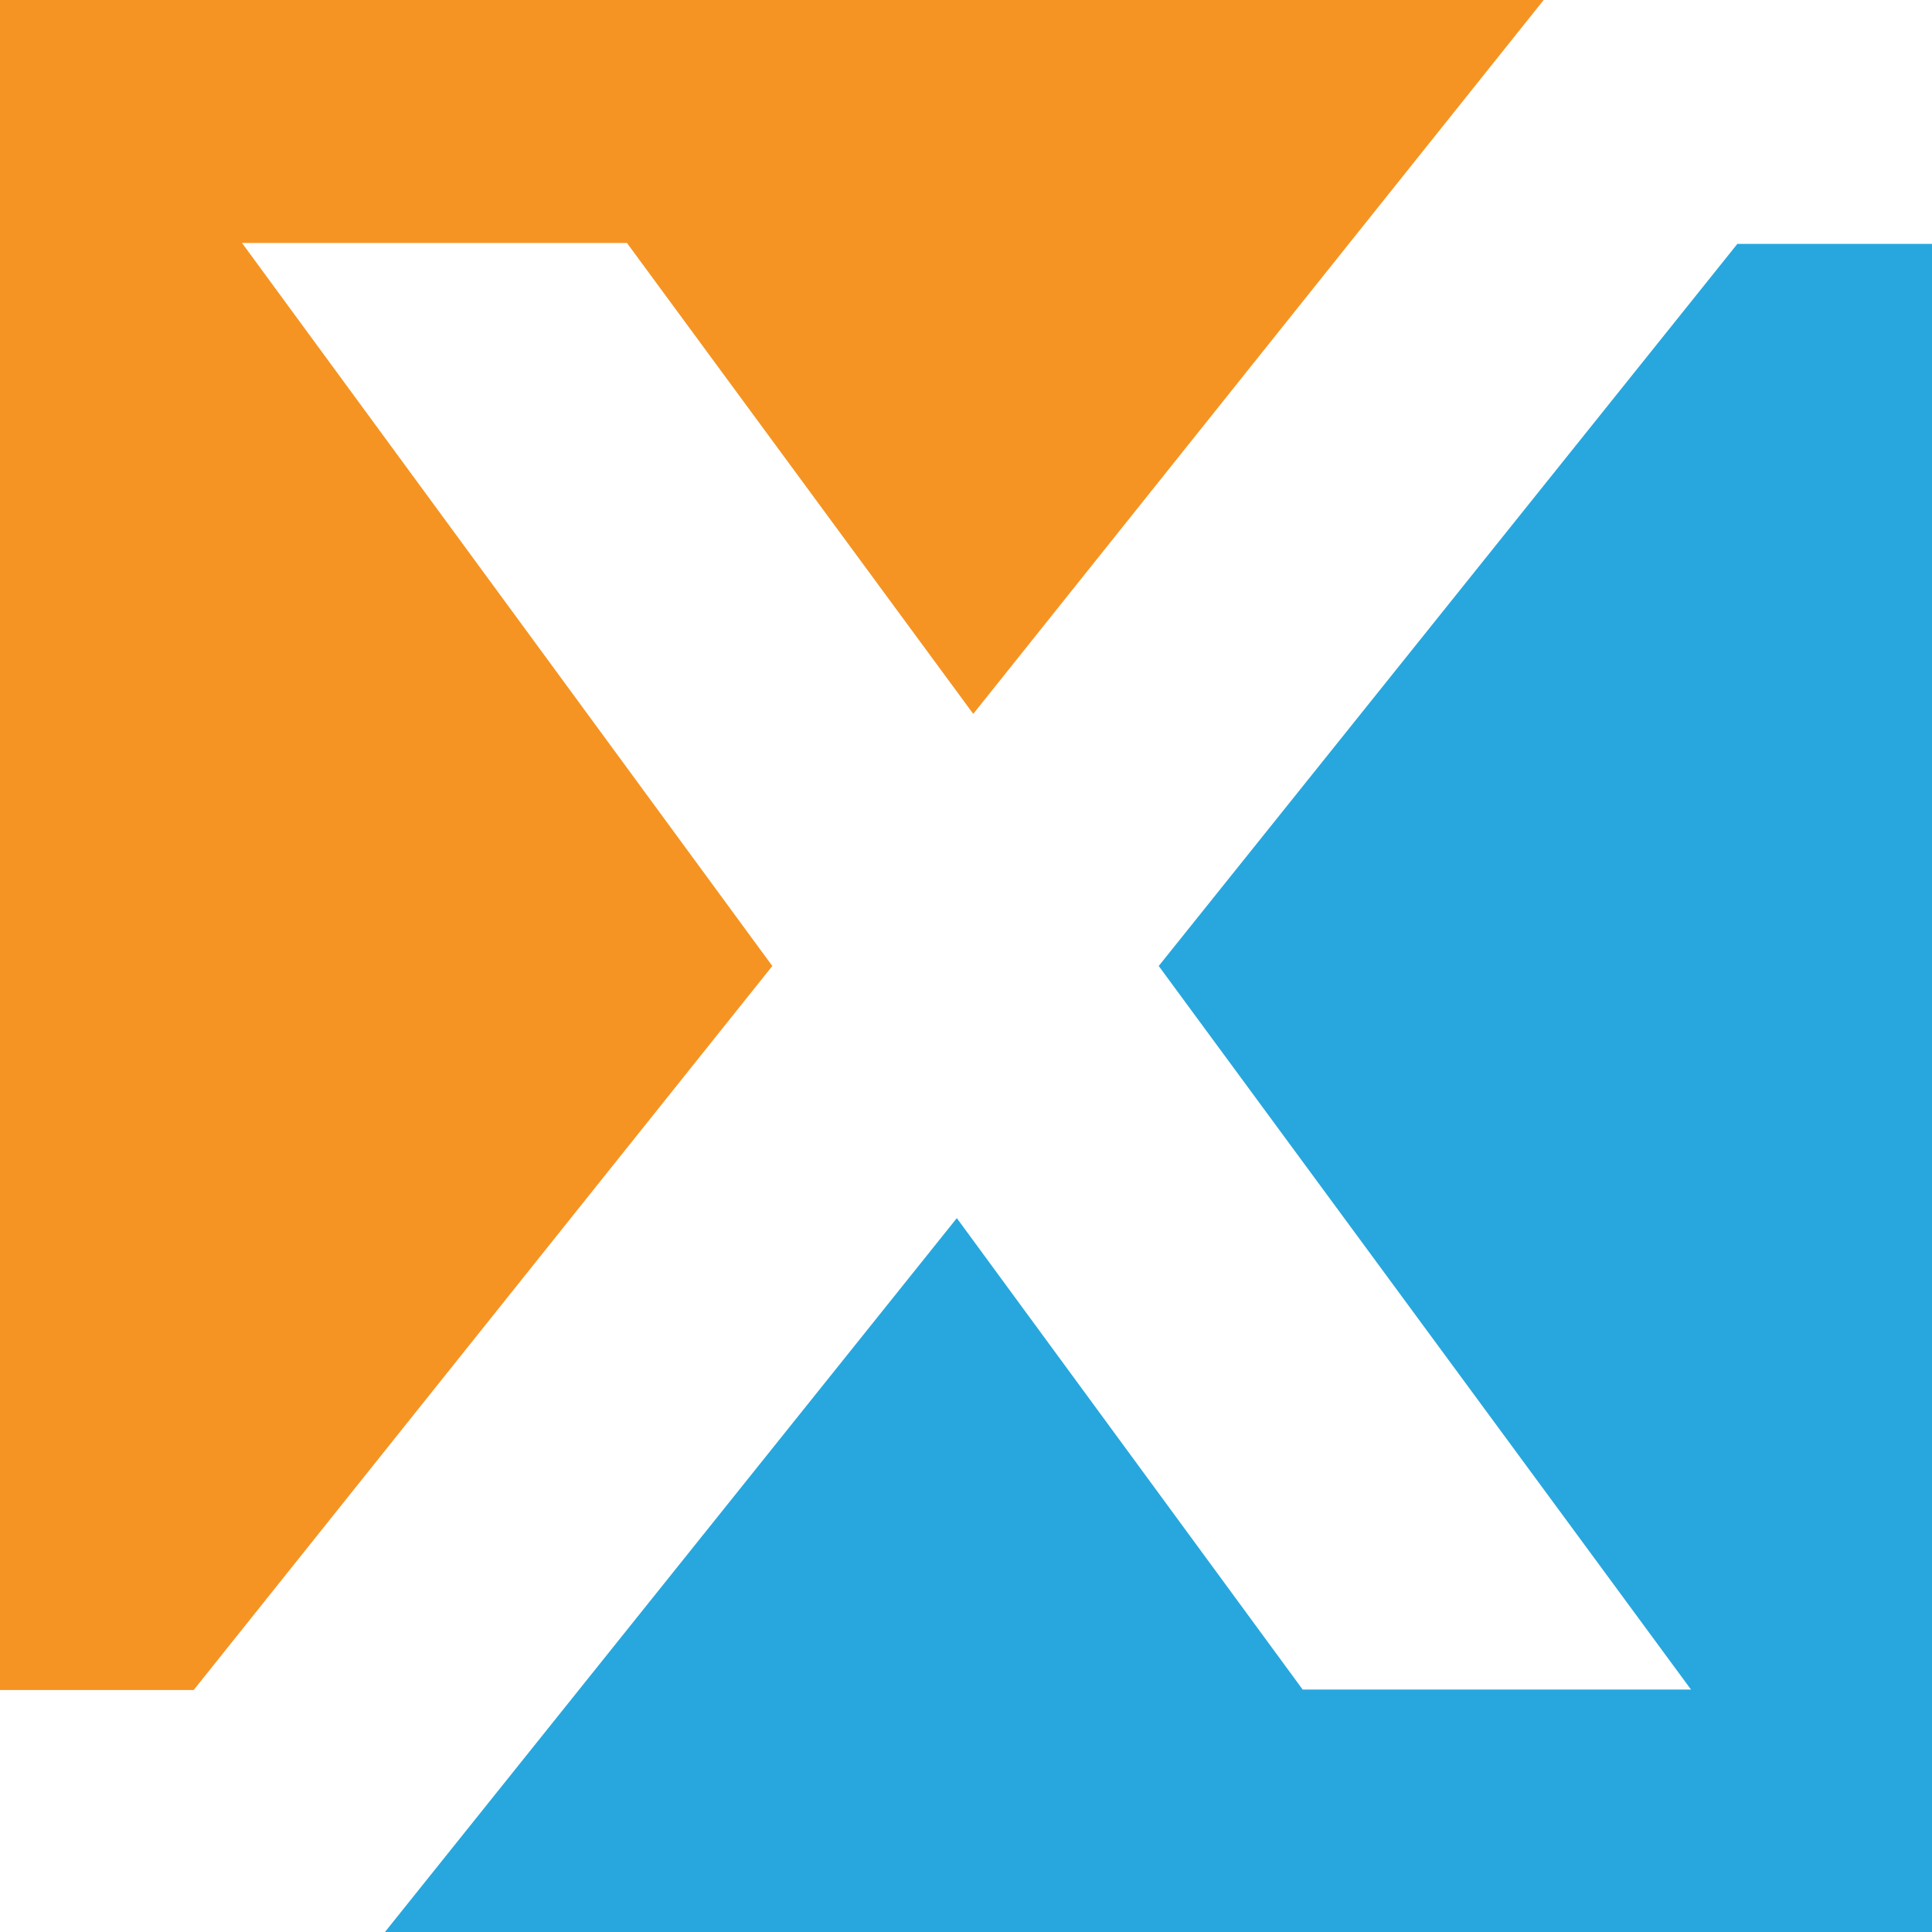
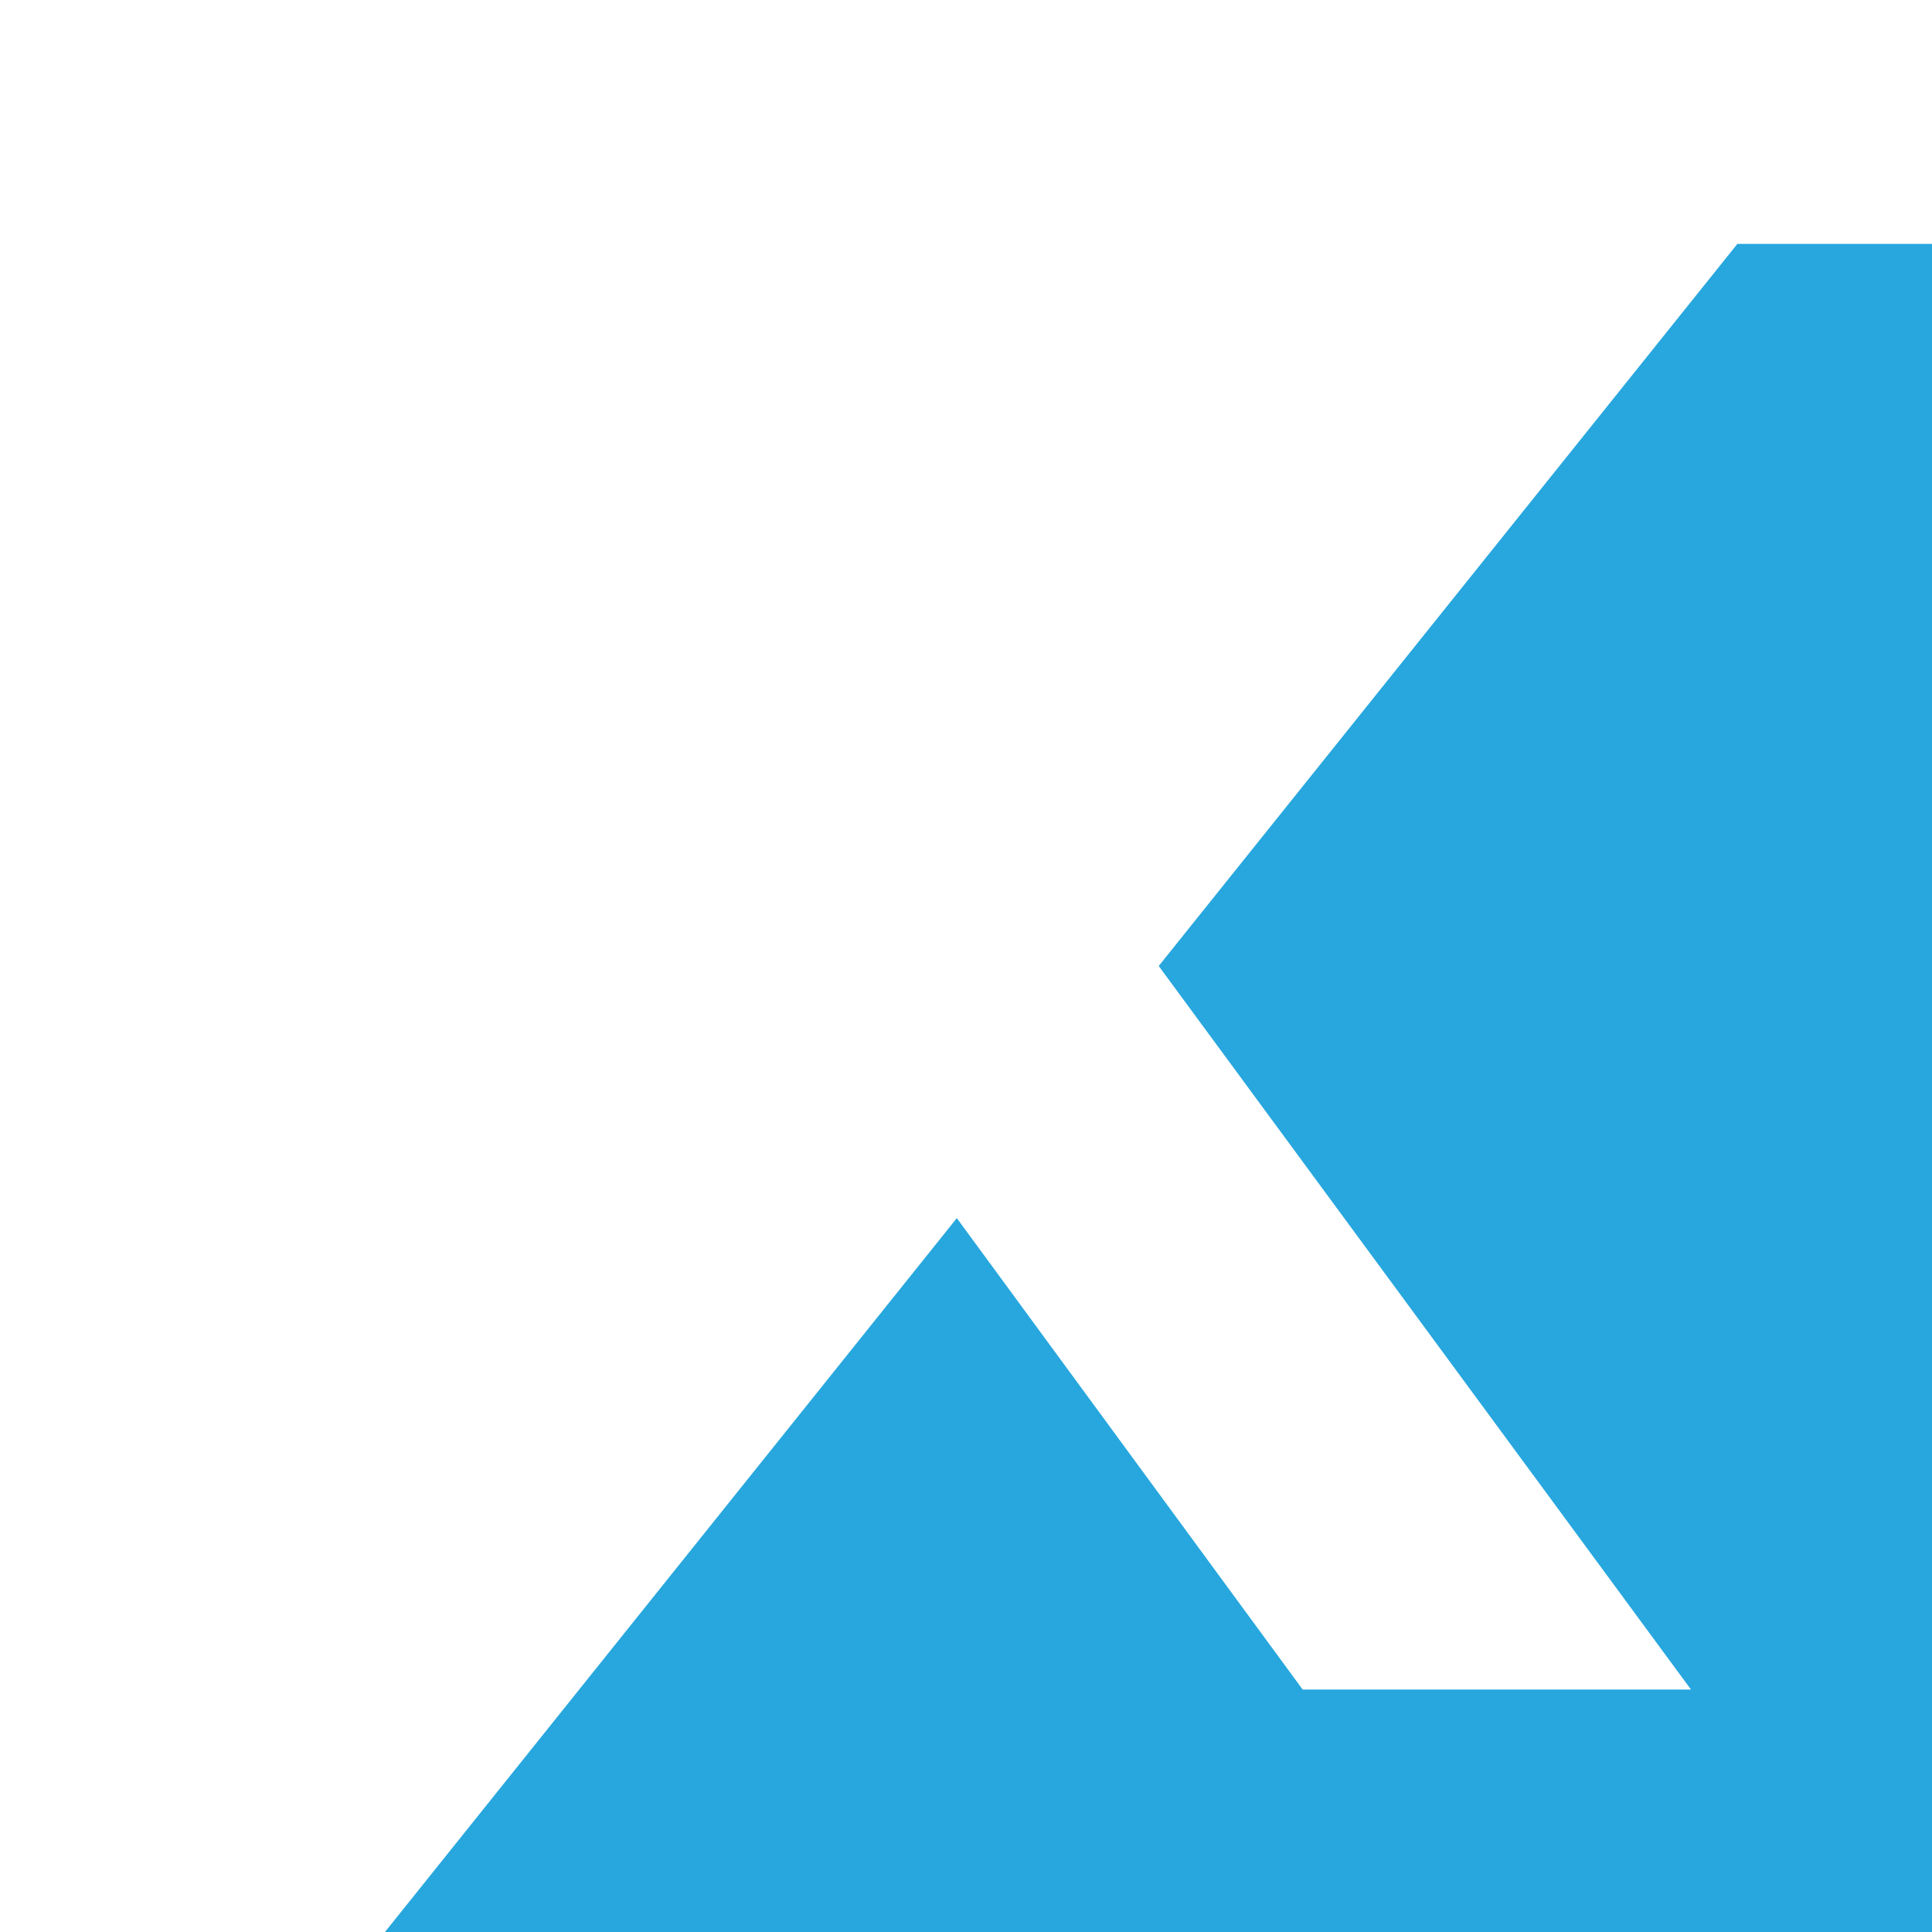
<svg xmlns="http://www.w3.org/2000/svg" id="Layer_1" data-name="Layer 1" version="1.1" viewBox="0 0 400 400">
-   <polygon points="159.9 200 50.1 50.3 129.8 50.3 201.5 147.8 319.6 0 0 0 0 349.9 40.1 349.9 159.9 200" fill="#f59422" stroke-width="0" />
  <polygon points="0 400 0 400 0 366.6 0 400" fill="#f78c1e" stroke-width="0" />
-   <polygon points="400.1 0 344.2 0 400.1 0 400.1 0" fill="#f78c1e" stroke-width="0" />
  <polygon points="239.9 200 350.1 349.8 269.7 349.8 198.1 252.2 79.7 400 67.4 400 400.1 400 400.1 50.5 359.7 50.5 239.9 200" fill="#27a7de" stroke-width="0" />
  <polygon points="400.1 0 400.1 50.5 400.1 0 400.1 0" fill="#0b0907" stroke-width="0" />
-   <polygon points="319.6 0 319.6 0 344.2 0 319.6 0" fill="#0b0907" stroke-width="0" />
  <polygon points="0 349.9 0 366.6 0 349.9 0 349.9" fill="#0b0907" stroke-width="0" />
  <polygon points="0 400 67.4 400 0 400 0 400" fill="#0b0907" stroke-width="0" />
</svg>